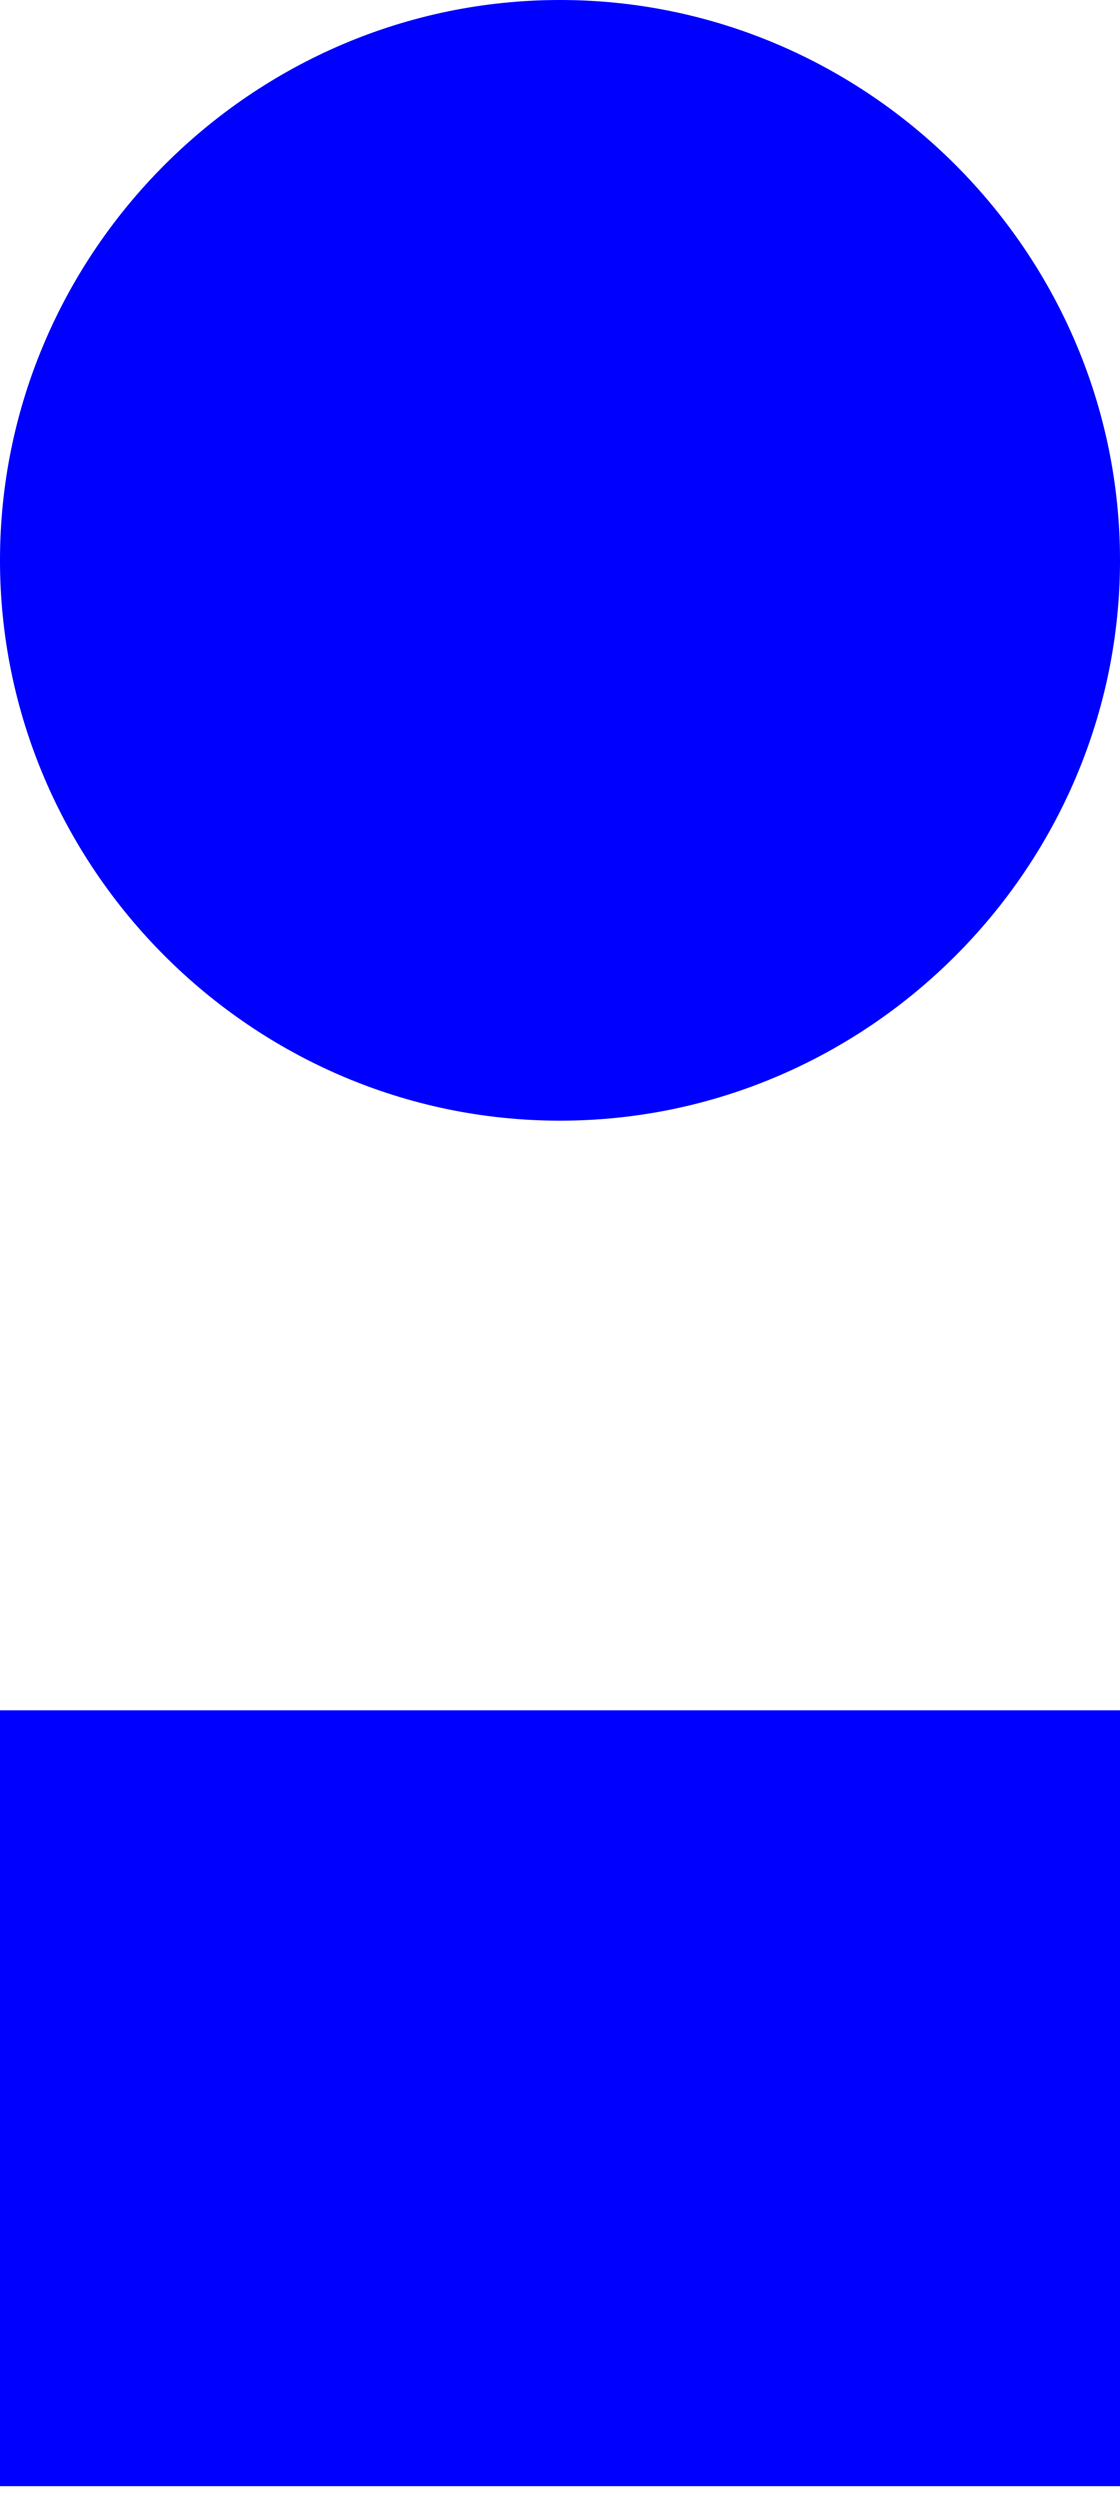
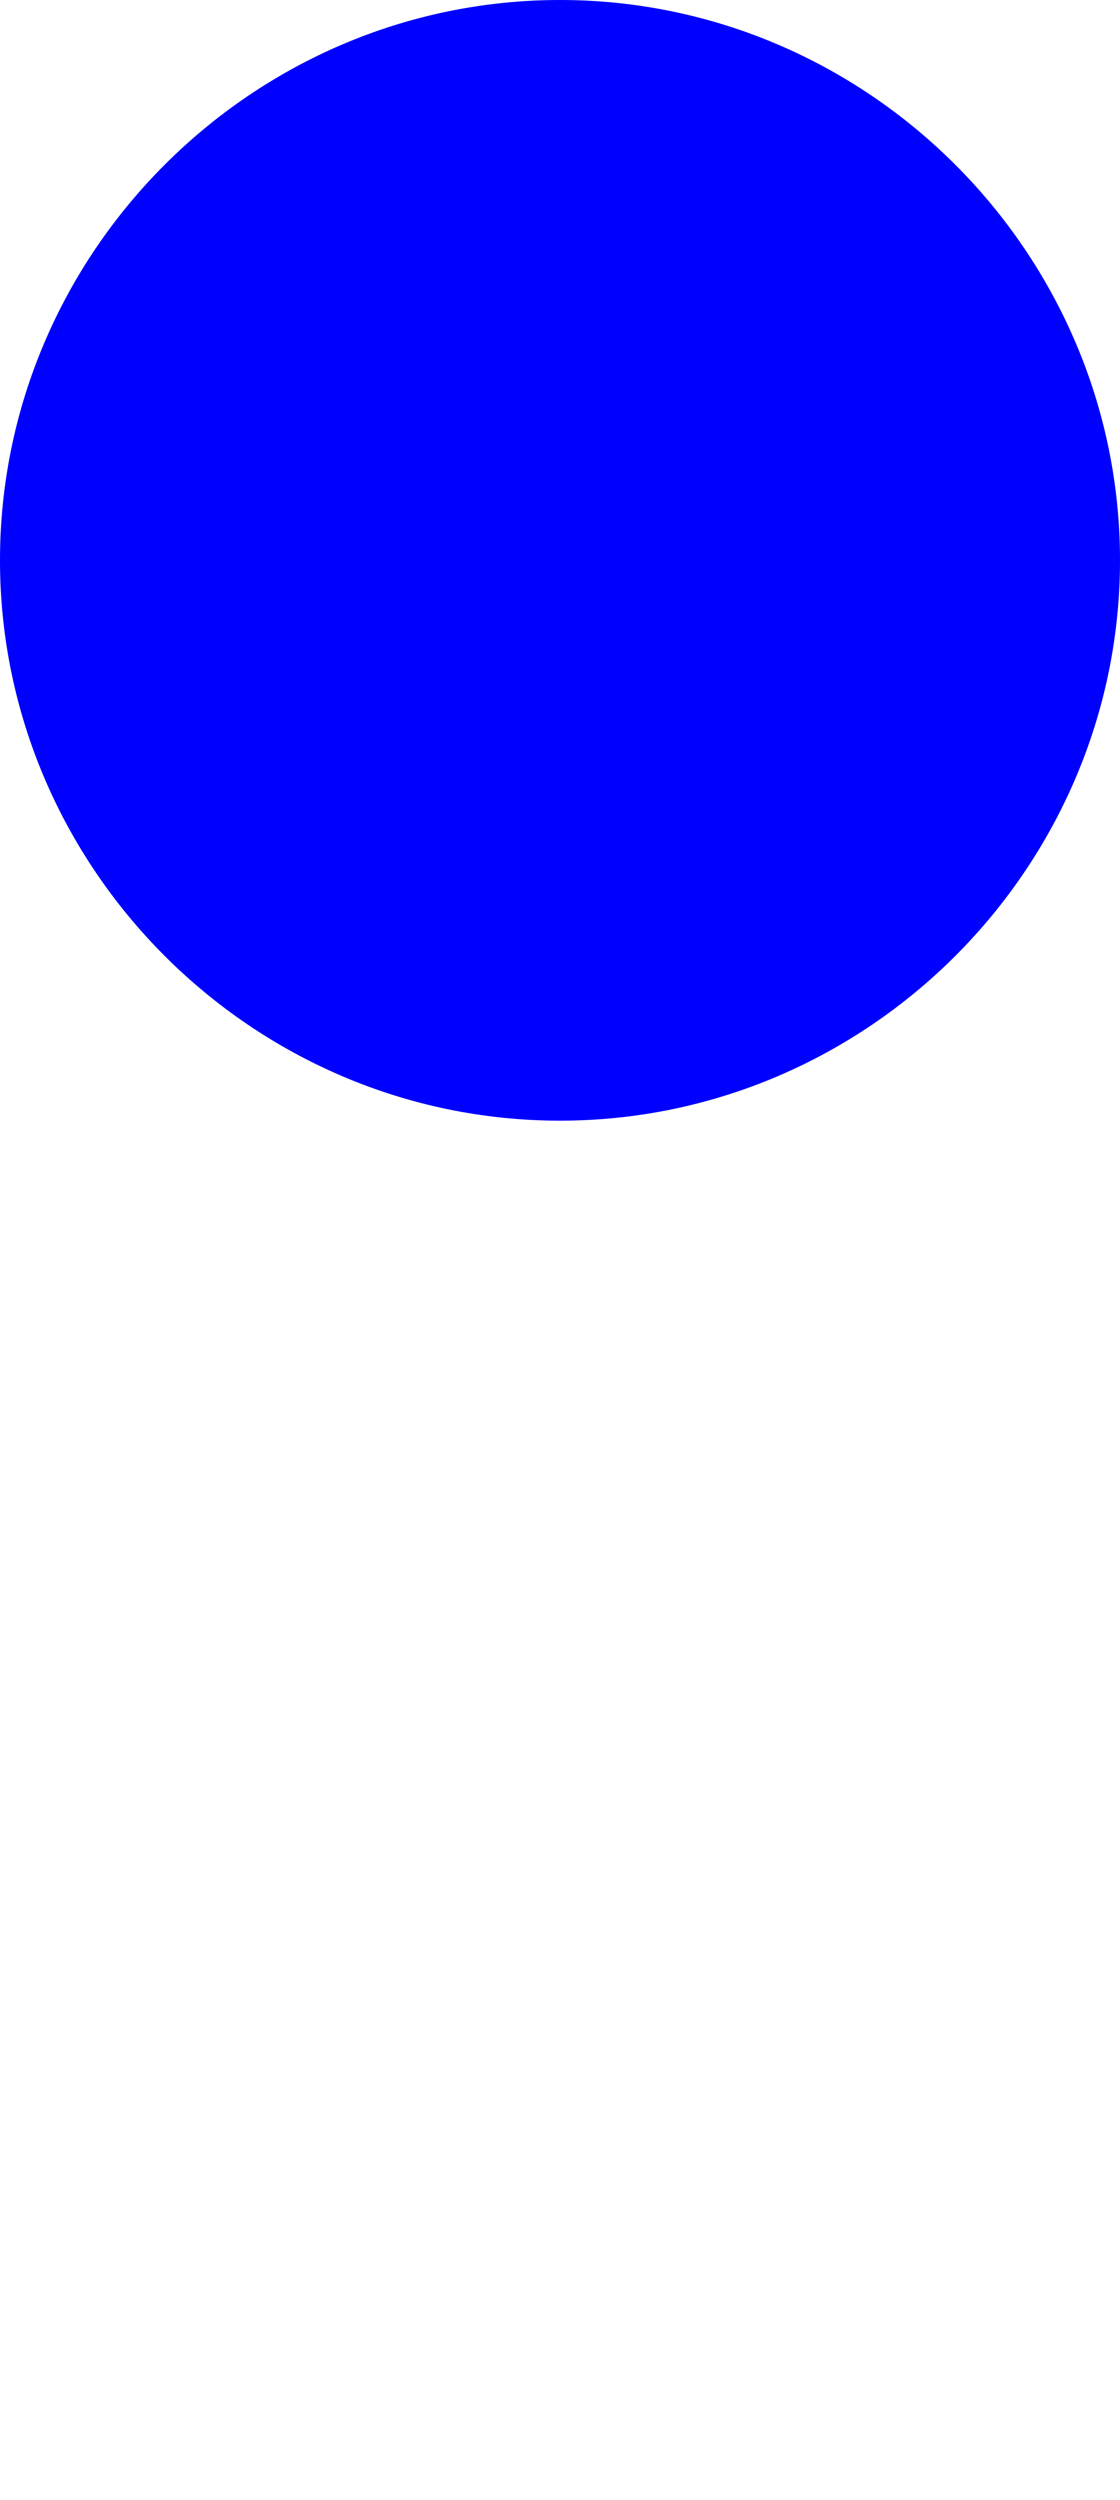
<svg xmlns="http://www.w3.org/2000/svg" width="13" height="29" viewBox="0 0 13 29" fill="none">
  <g id="Vector">
-     <path d="M13 19.84H0V28.84H13V19.84Z" fill="#0000FF" />
    <path d="M6.5 0C2.93 0 0 2.93 0 6.5C0 10.07 2.93 13 6.5 13C10.07 13 13 10.07 13 6.5C13 2.93 10.07 0 6.5 0Z" fill="#0000FF" />
  </g>
</svg>